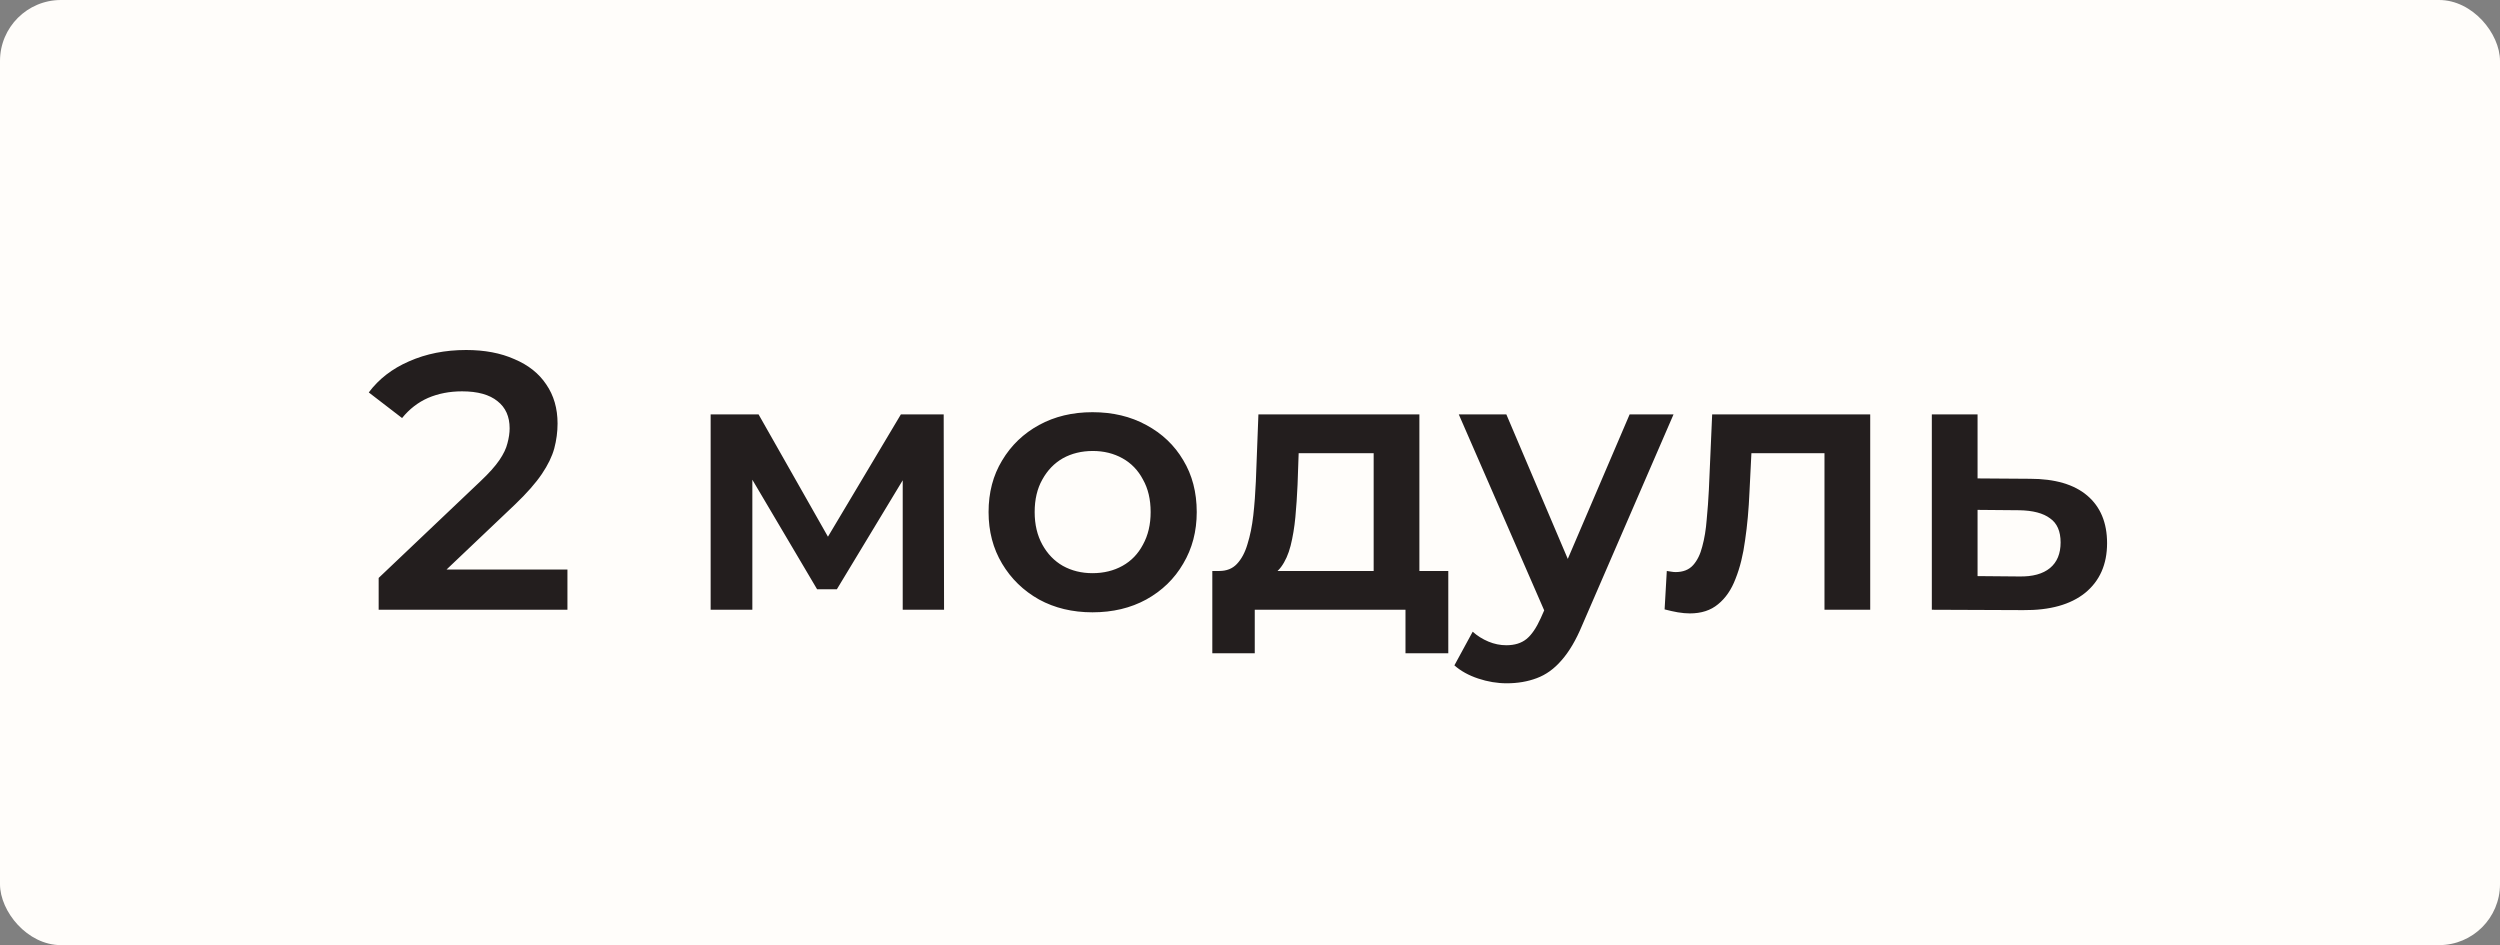
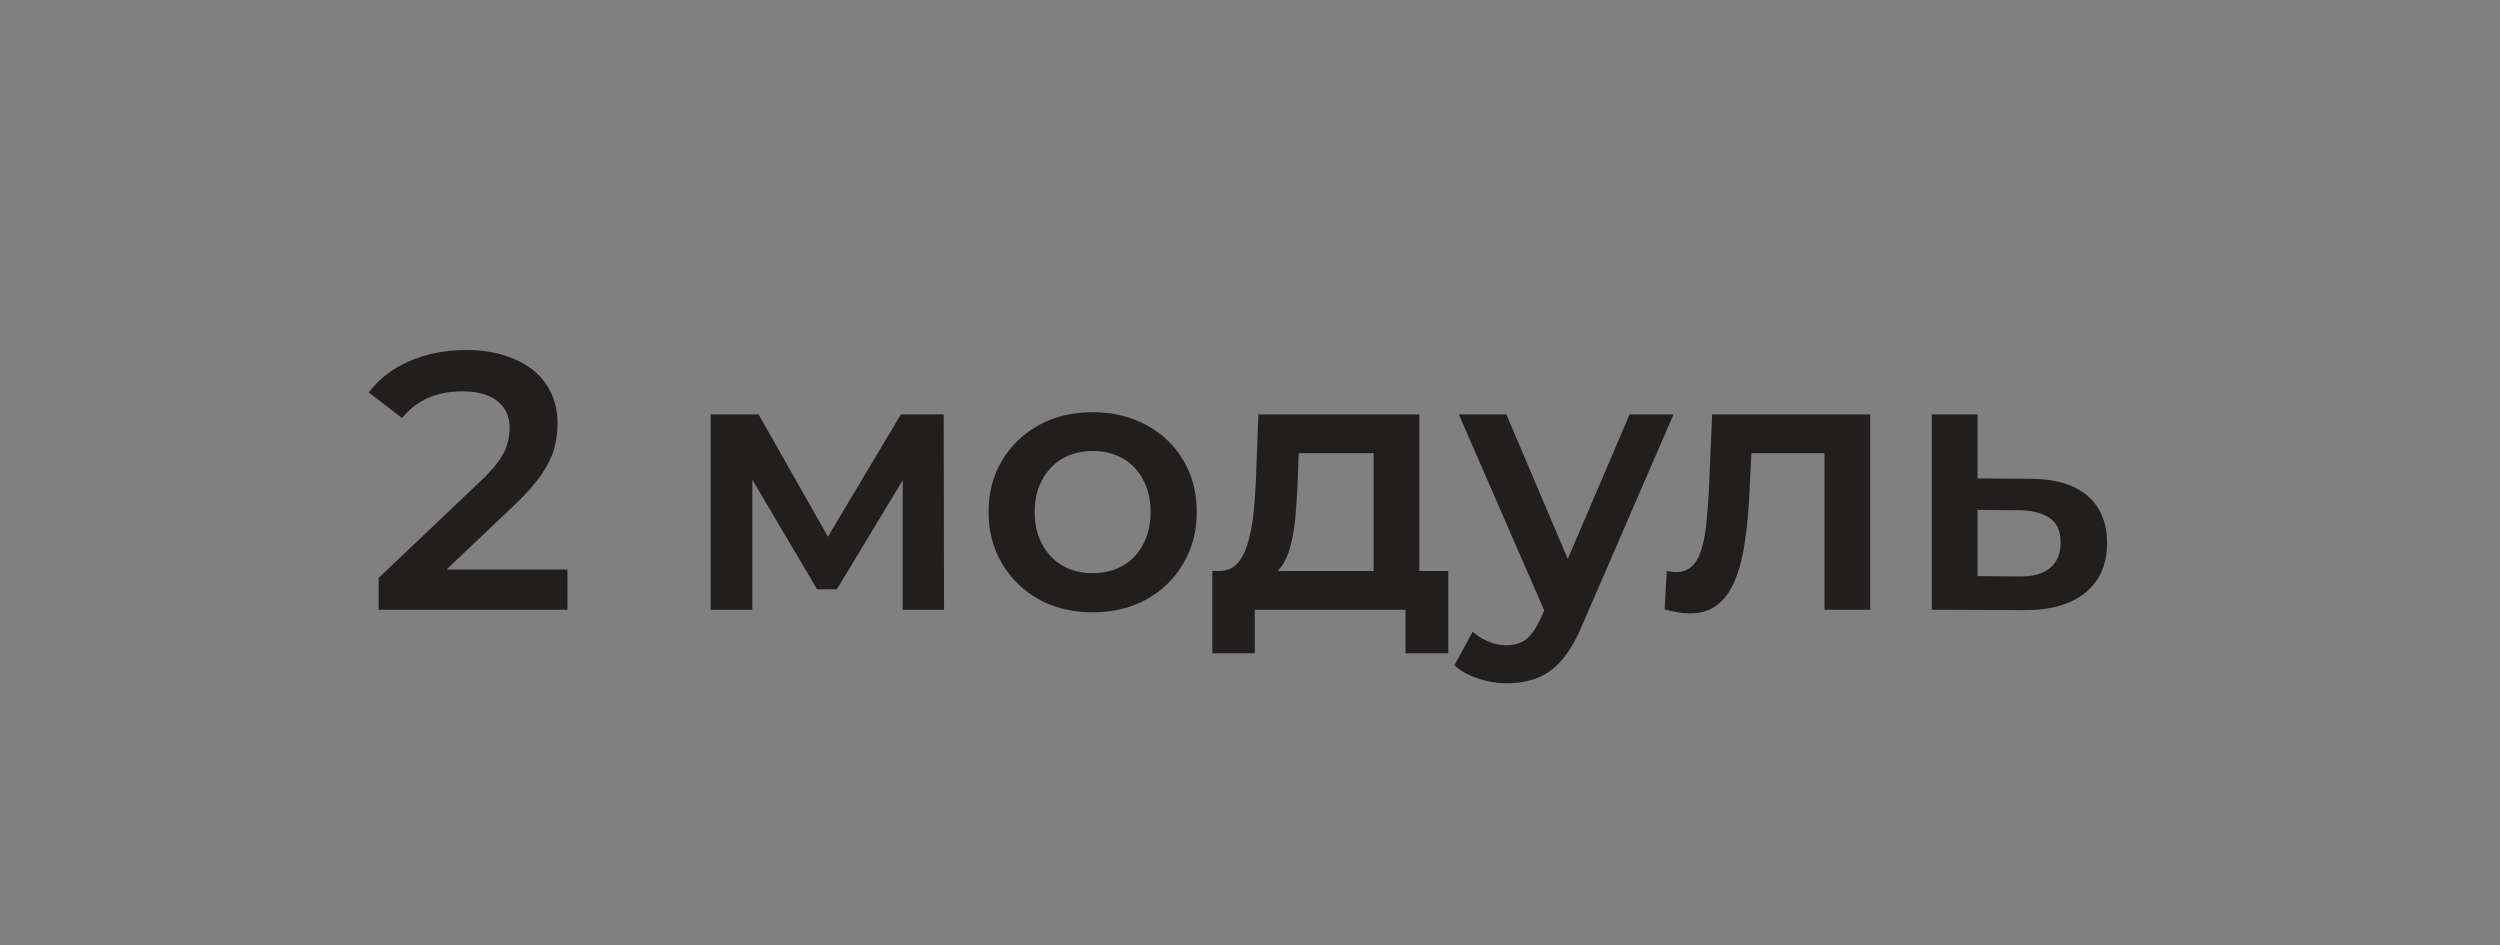
<svg xmlns="http://www.w3.org/2000/svg" width="82" height="31" viewBox="0 0 82 31" fill="none">
  <rect x="0" y="0" width="82" height="31" fill="#808080" stroke="none" />
-   <rect width="82" height="31" rx="2" fill="#FFFDFA" />
  <path d="M12.42 20V18.956L15.756 15.788C16.036 15.524 16.244 15.292 16.38 15.092C16.516 14.892 16.604 14.708 16.644 14.54C16.692 14.364 16.716 14.2 16.716 14.048C16.716 13.664 16.584 13.368 16.32 13.16C16.056 12.944 15.668 12.836 15.156 12.836C14.748 12.836 14.376 12.908 14.04 13.052C13.712 13.196 13.428 13.416 13.188 13.712L12.096 12.872C12.424 12.432 12.864 12.092 13.416 11.852C13.976 11.604 14.6 11.48 15.288 11.48C15.896 11.48 16.424 11.58 16.872 11.78C17.328 11.972 17.676 12.248 17.916 12.608C18.164 12.968 18.288 13.396 18.288 13.892C18.288 14.164 18.252 14.436 18.18 14.708C18.108 14.972 17.972 15.252 17.772 15.548C17.572 15.844 17.28 16.176 16.896 16.544L14.028 19.268L13.704 18.68H18.612V20H12.42ZM23.309 20V13.592H24.881L27.461 18.14H26.837L29.549 13.592H30.953L30.965 20H29.609V15.2L29.849 15.356L27.449 19.328H26.801L24.389 15.248L24.677 15.176V20H23.309ZM35.833 20.084C35.177 20.084 34.593 19.944 34.081 19.664C33.569 19.376 33.165 18.984 32.869 18.488C32.573 17.992 32.425 17.428 32.425 16.796C32.425 16.156 32.573 15.592 32.869 15.104C33.165 14.608 33.569 14.22 34.081 13.94C34.593 13.66 35.177 13.52 35.833 13.52C36.497 13.52 37.085 13.66 37.597 13.94C38.117 14.22 38.521 14.604 38.809 15.092C39.105 15.58 39.253 16.148 39.253 16.796C39.253 17.428 39.105 17.992 38.809 18.488C38.521 18.984 38.117 19.376 37.597 19.664C37.085 19.944 36.497 20.084 35.833 20.084ZM35.833 18.8C36.201 18.8 36.529 18.72 36.817 18.56C37.105 18.4 37.329 18.168 37.489 17.864C37.657 17.56 37.741 17.204 37.741 16.796C37.741 16.38 37.657 16.024 37.489 15.728C37.329 15.424 37.105 15.192 36.817 15.032C36.529 14.872 36.205 14.792 35.845 14.792C35.477 14.792 35.149 14.872 34.861 15.032C34.581 15.192 34.357 15.424 34.189 15.728C34.021 16.024 33.937 16.38 33.937 16.796C33.937 17.204 34.021 17.56 34.189 17.864C34.357 18.168 34.581 18.4 34.861 18.56C35.149 18.72 35.473 18.8 35.833 18.8ZM45.056 19.304V14.864H42.596L42.56 15.896C42.544 16.264 42.52 16.62 42.488 16.964C42.456 17.3 42.404 17.612 42.332 17.9C42.26 18.18 42.156 18.412 42.02 18.596C41.884 18.78 41.704 18.9 41.48 18.956L39.992 18.728C40.232 18.728 40.424 18.652 40.568 18.5C40.72 18.34 40.836 18.124 40.916 17.852C41.004 17.572 41.068 17.256 41.108 16.904C41.148 16.544 41.176 16.172 41.192 15.788L41.276 13.592H46.556V19.304H45.056ZM39.764 21.428V18.728H47.504V21.428H46.1V20H41.156V21.428H39.764ZM49.42 22.412C49.108 22.412 48.796 22.36 48.484 22.256C48.172 22.152 47.912 22.008 47.704 21.824L48.304 20.72C48.456 20.856 48.628 20.964 48.82 21.044C49.012 21.124 49.208 21.164 49.408 21.164C49.68 21.164 49.9 21.096 50.068 20.96C50.236 20.824 50.392 20.596 50.536 20.276L50.908 19.436L51.028 19.256L53.452 13.592H54.892L51.892 20.516C51.692 20.996 51.468 21.376 51.22 21.656C50.98 21.936 50.708 22.132 50.404 22.244C50.108 22.356 49.78 22.412 49.42 22.412ZM50.74 20.228L47.848 13.592H49.408L51.76 19.124L50.74 20.228ZM54.599 19.988L54.671 18.728C54.727 18.736 54.779 18.744 54.827 18.752C54.875 18.76 54.919 18.764 54.959 18.764C55.207 18.764 55.399 18.688 55.535 18.536C55.671 18.384 55.771 18.18 55.835 17.924C55.907 17.66 55.955 17.368 55.979 17.048C56.011 16.72 56.035 16.392 56.051 16.064L56.159 13.592H61.343V20H59.843V14.456L60.191 14.864H57.143L57.467 14.444L57.383 16.136C57.359 16.704 57.311 17.232 57.239 17.72C57.175 18.2 57.071 18.62 56.927 18.98C56.791 19.34 56.599 19.62 56.351 19.82C56.111 20.02 55.803 20.12 55.427 20.12C55.307 20.12 55.175 20.108 55.031 20.084C54.895 20.06 54.751 20.028 54.599 19.988ZM66.579 15.704C67.403 15.704 68.031 15.888 68.463 16.256C68.895 16.624 69.112 17.144 69.112 17.816C69.112 18.512 68.871 19.056 68.391 19.448C67.912 19.832 67.236 20.02 66.364 20.012L63.364 20V13.592H64.864V15.692L66.579 15.704ZM66.231 18.908C66.671 18.916 67.007 18.824 67.24 18.632C67.472 18.44 67.588 18.16 67.588 17.792C67.588 17.424 67.472 17.16 67.24 17C67.016 16.832 66.68 16.744 66.231 16.736L64.864 16.724V18.896L66.231 18.908Z" fill="#231E1E" />
</svg>